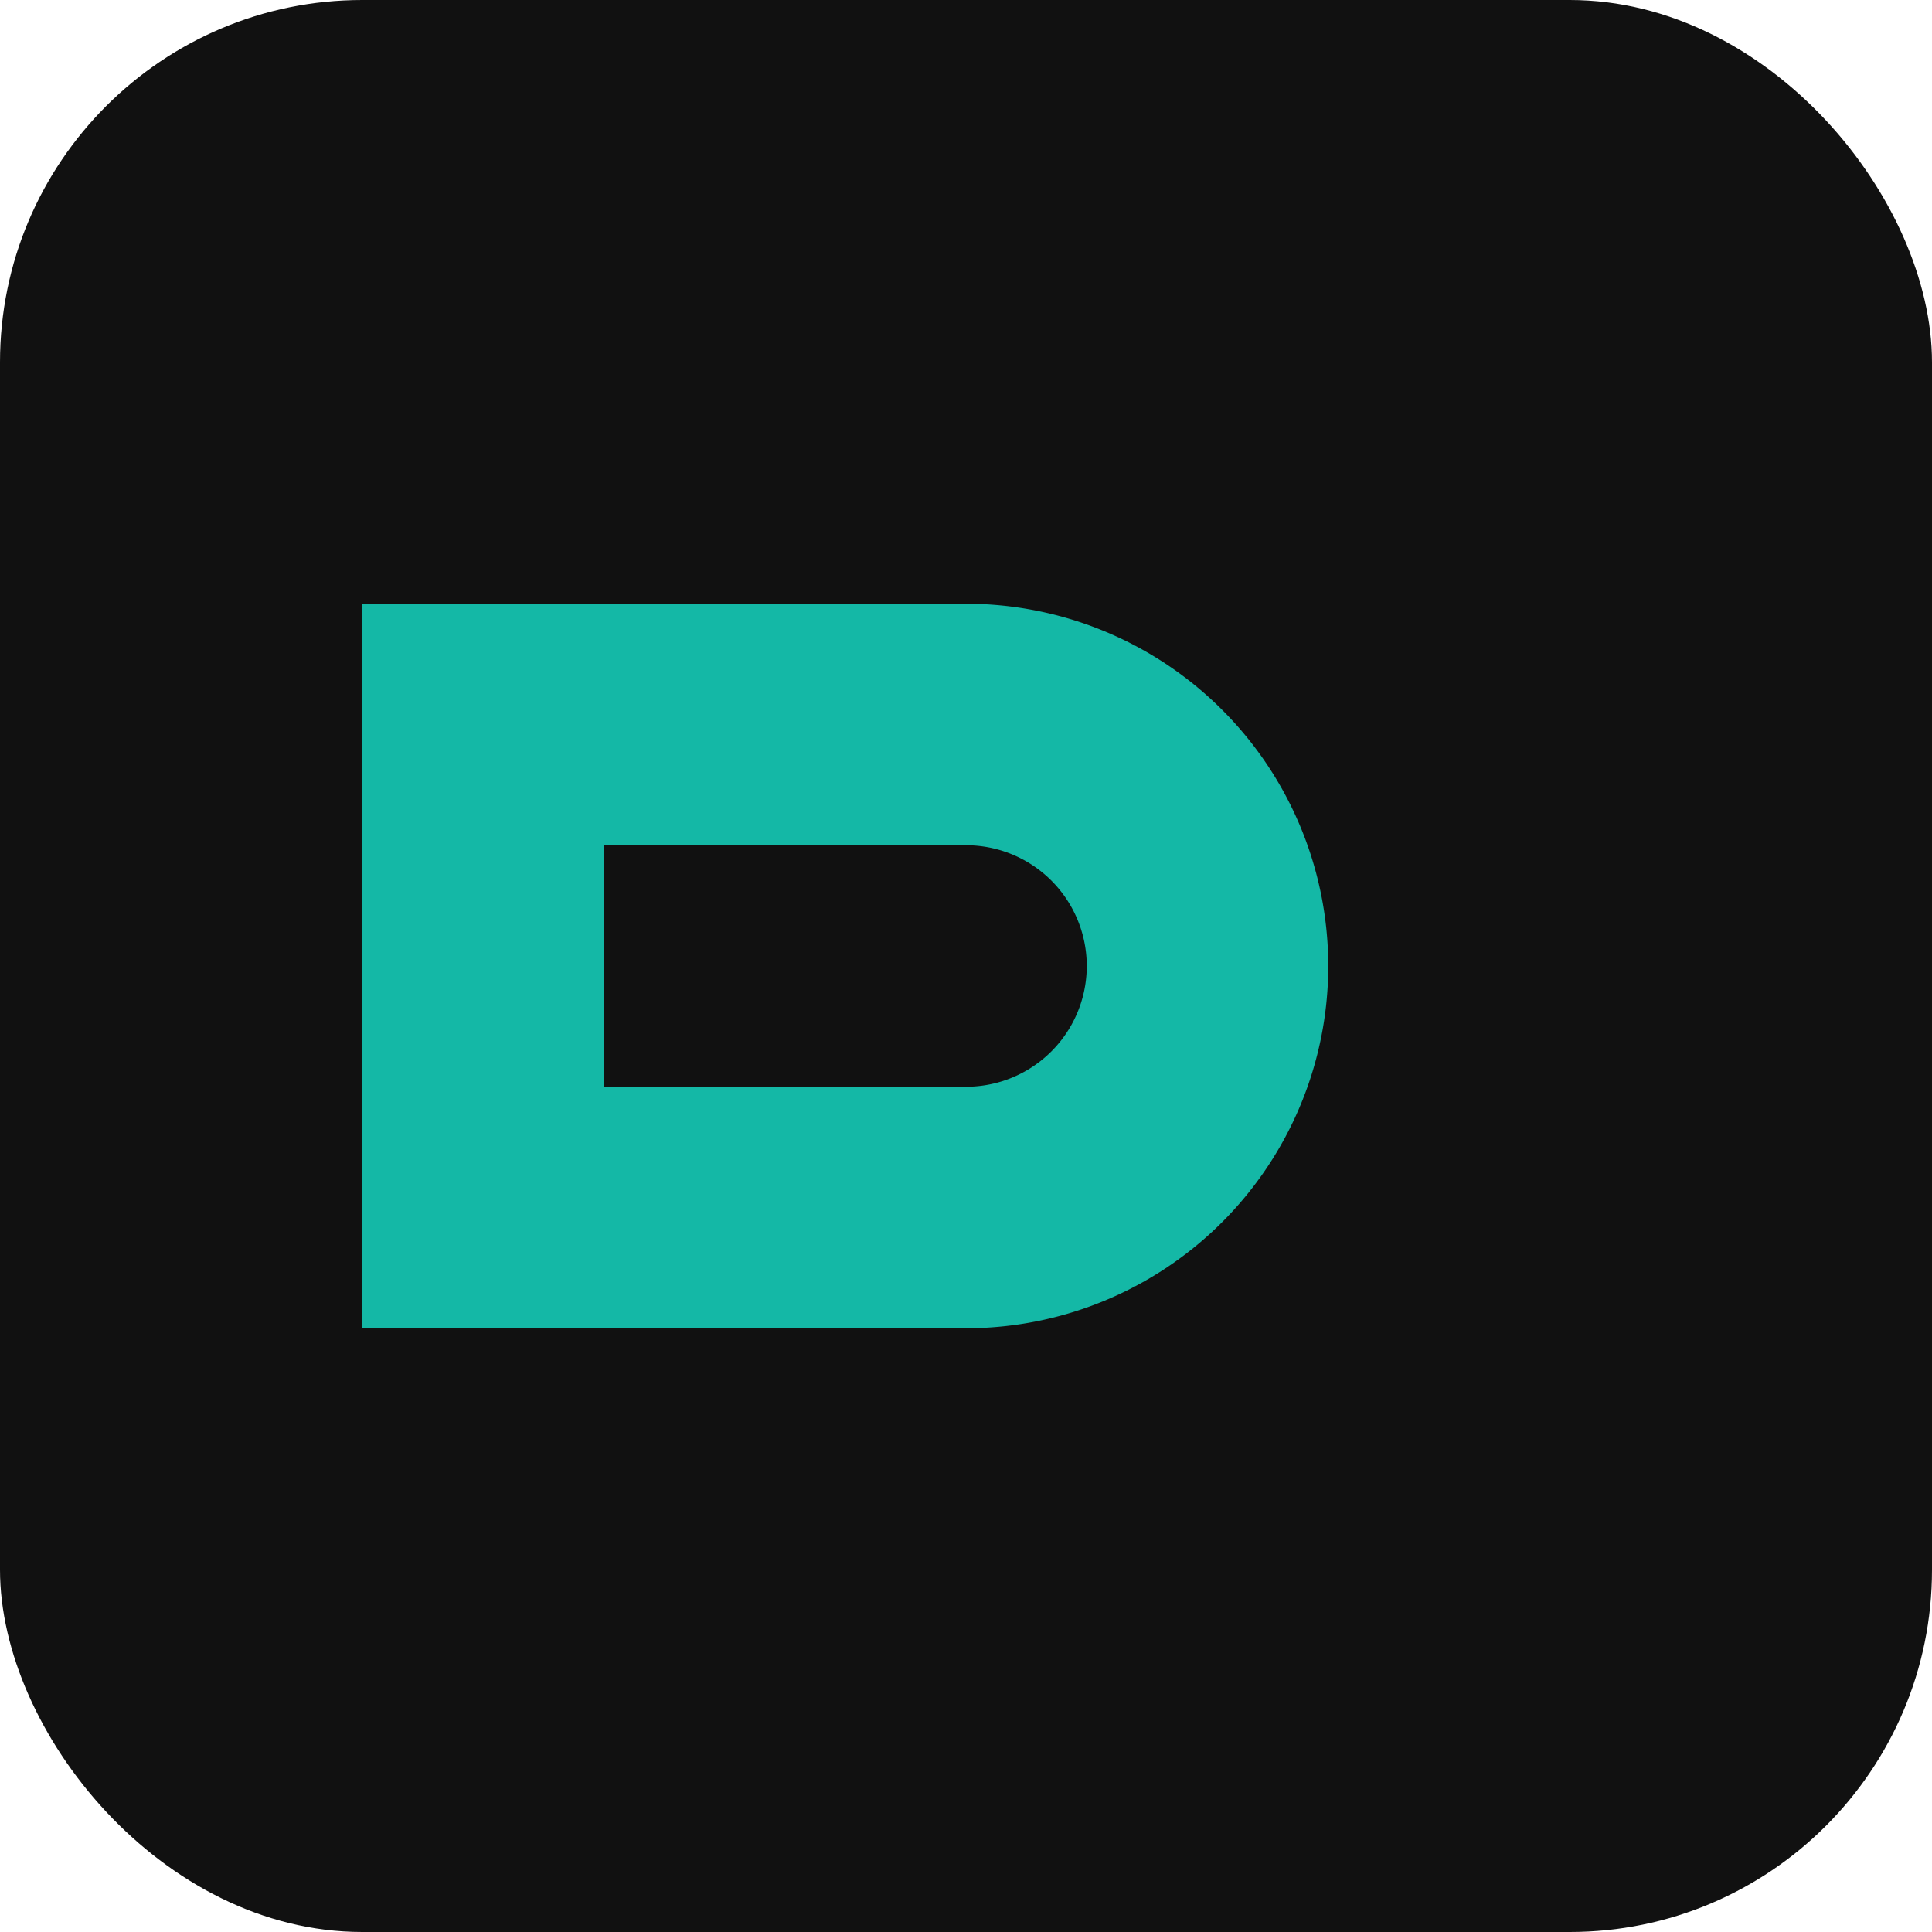
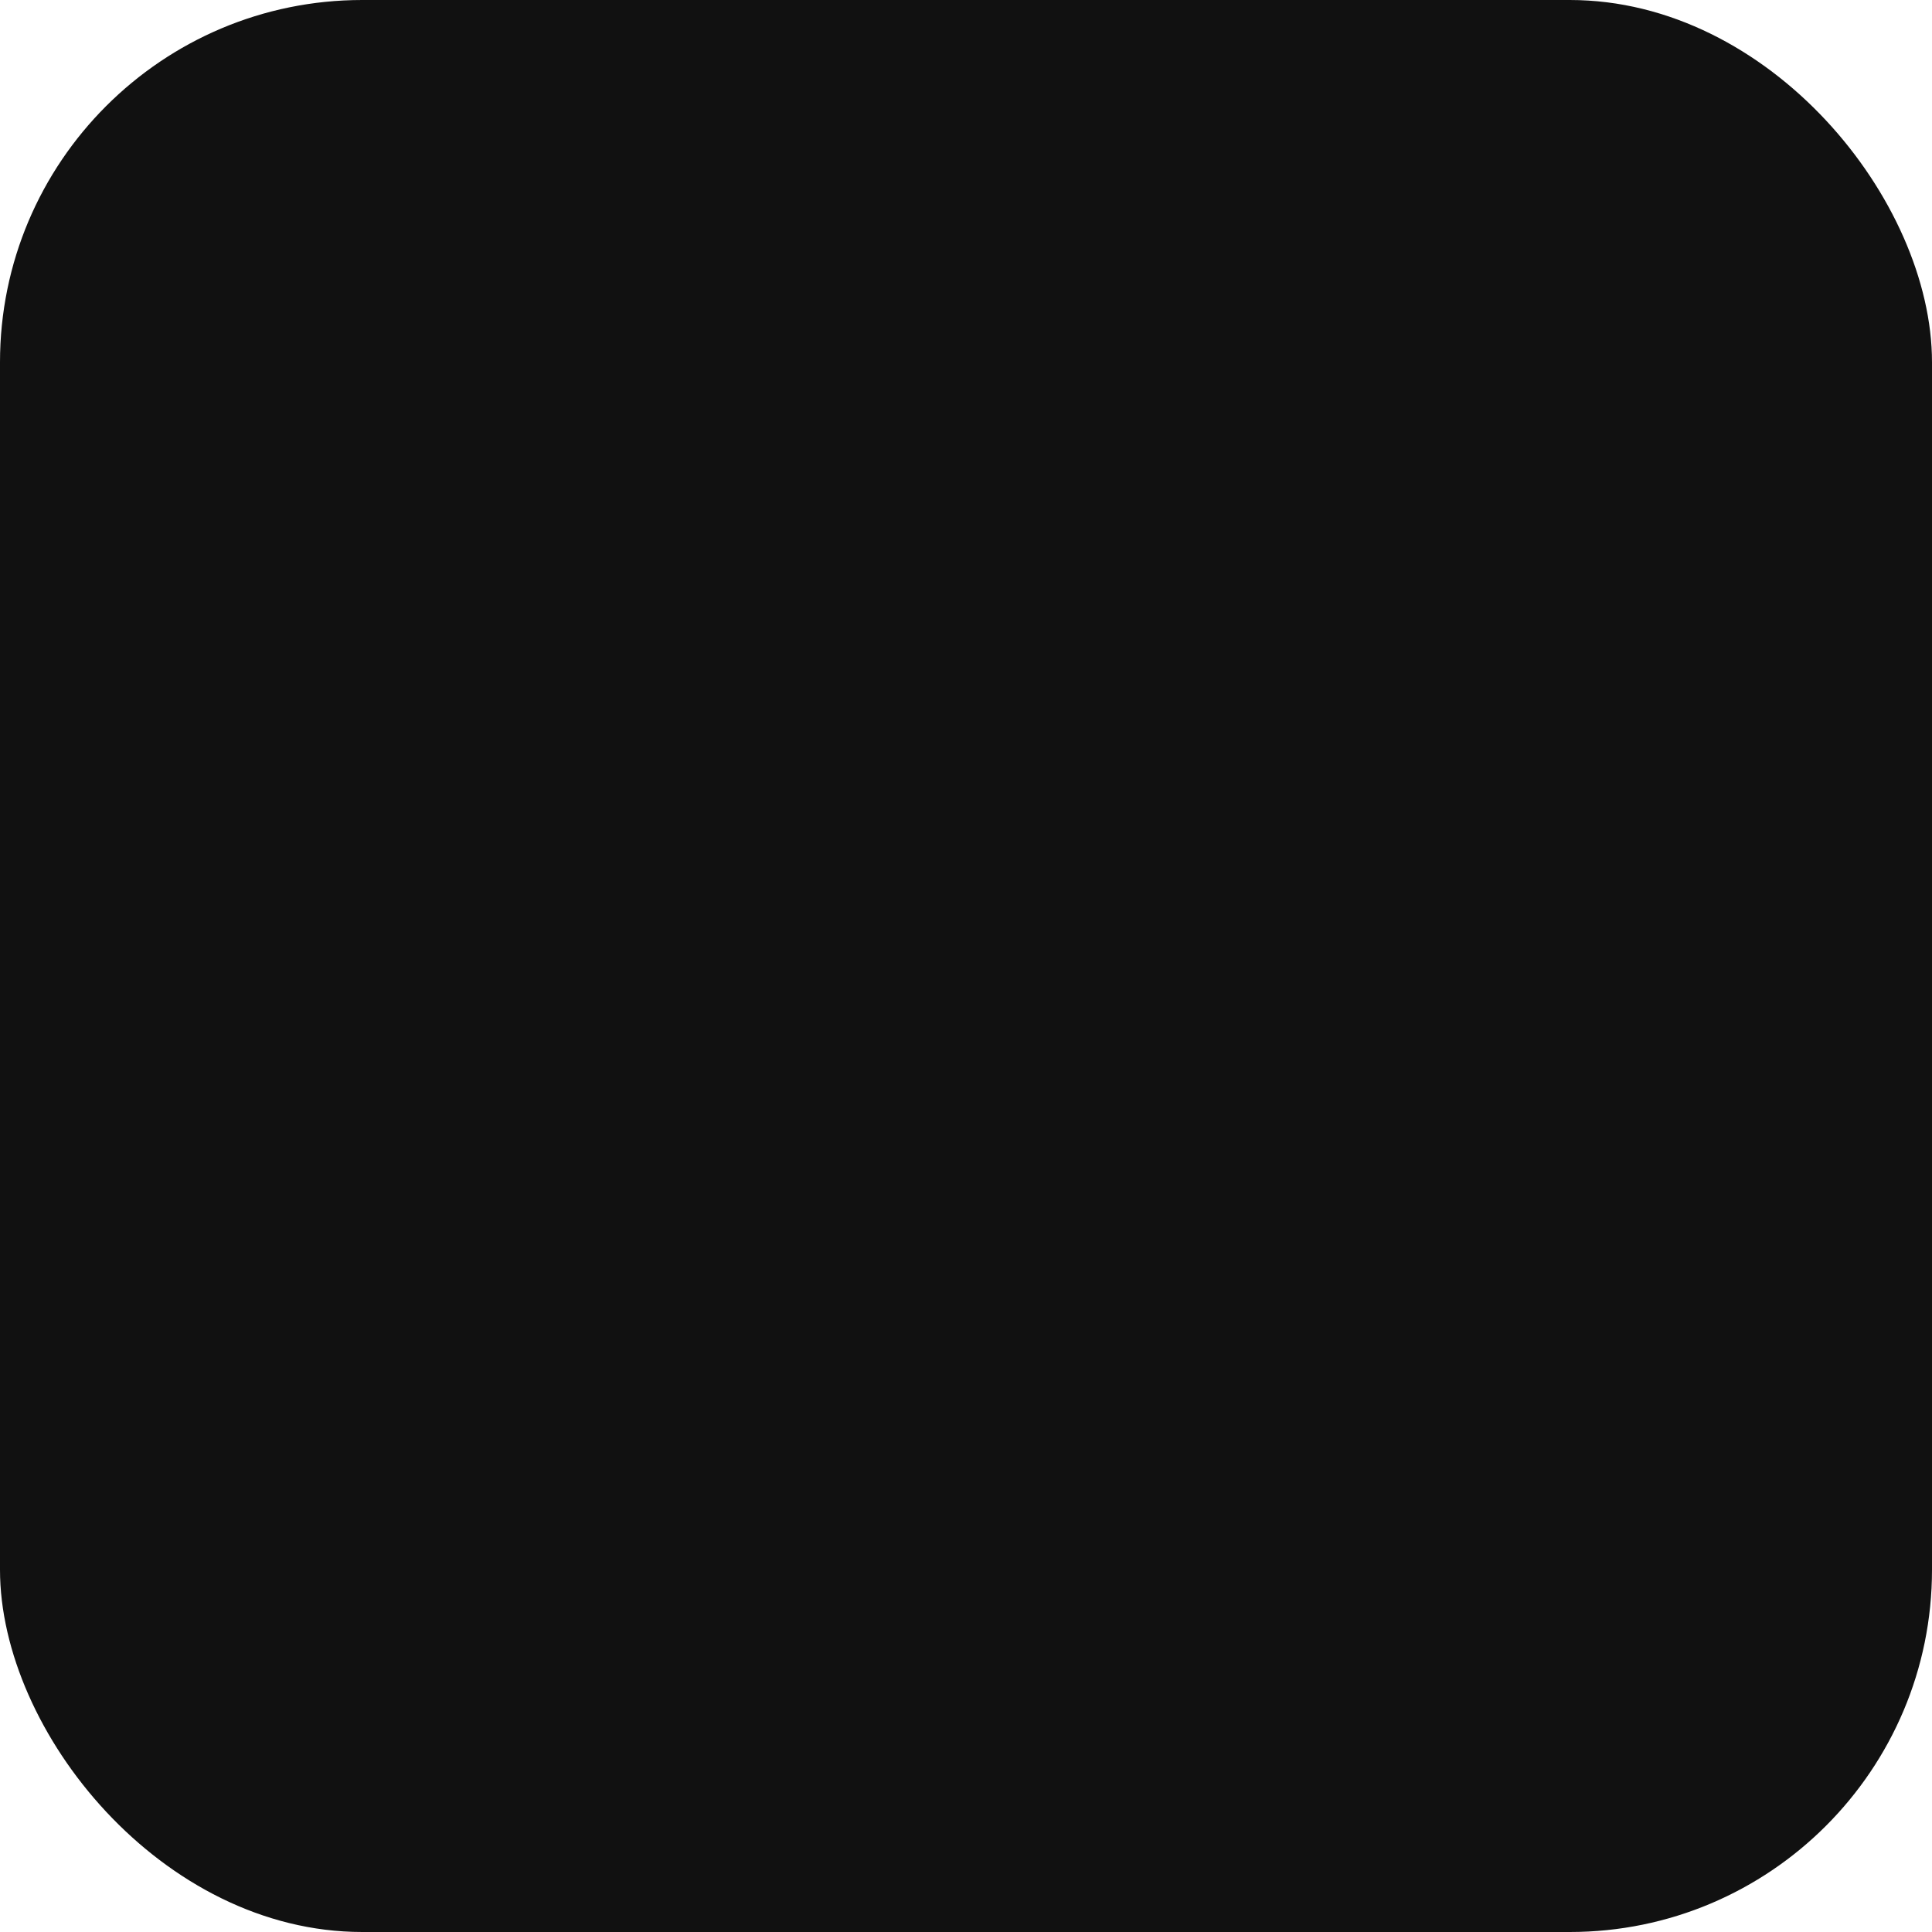
<svg xmlns="http://www.w3.org/2000/svg" viewBox="0 0 32 32" width="32" height="32">
  <rect width="32" height="32" rx="6" fill="#111" />
-   <path d="M6 22h10a6 6 0 100-12H6v12zm10-8a2 2 0 110 4H10v-4h6z" fill="#14b8a6" />
</svg>